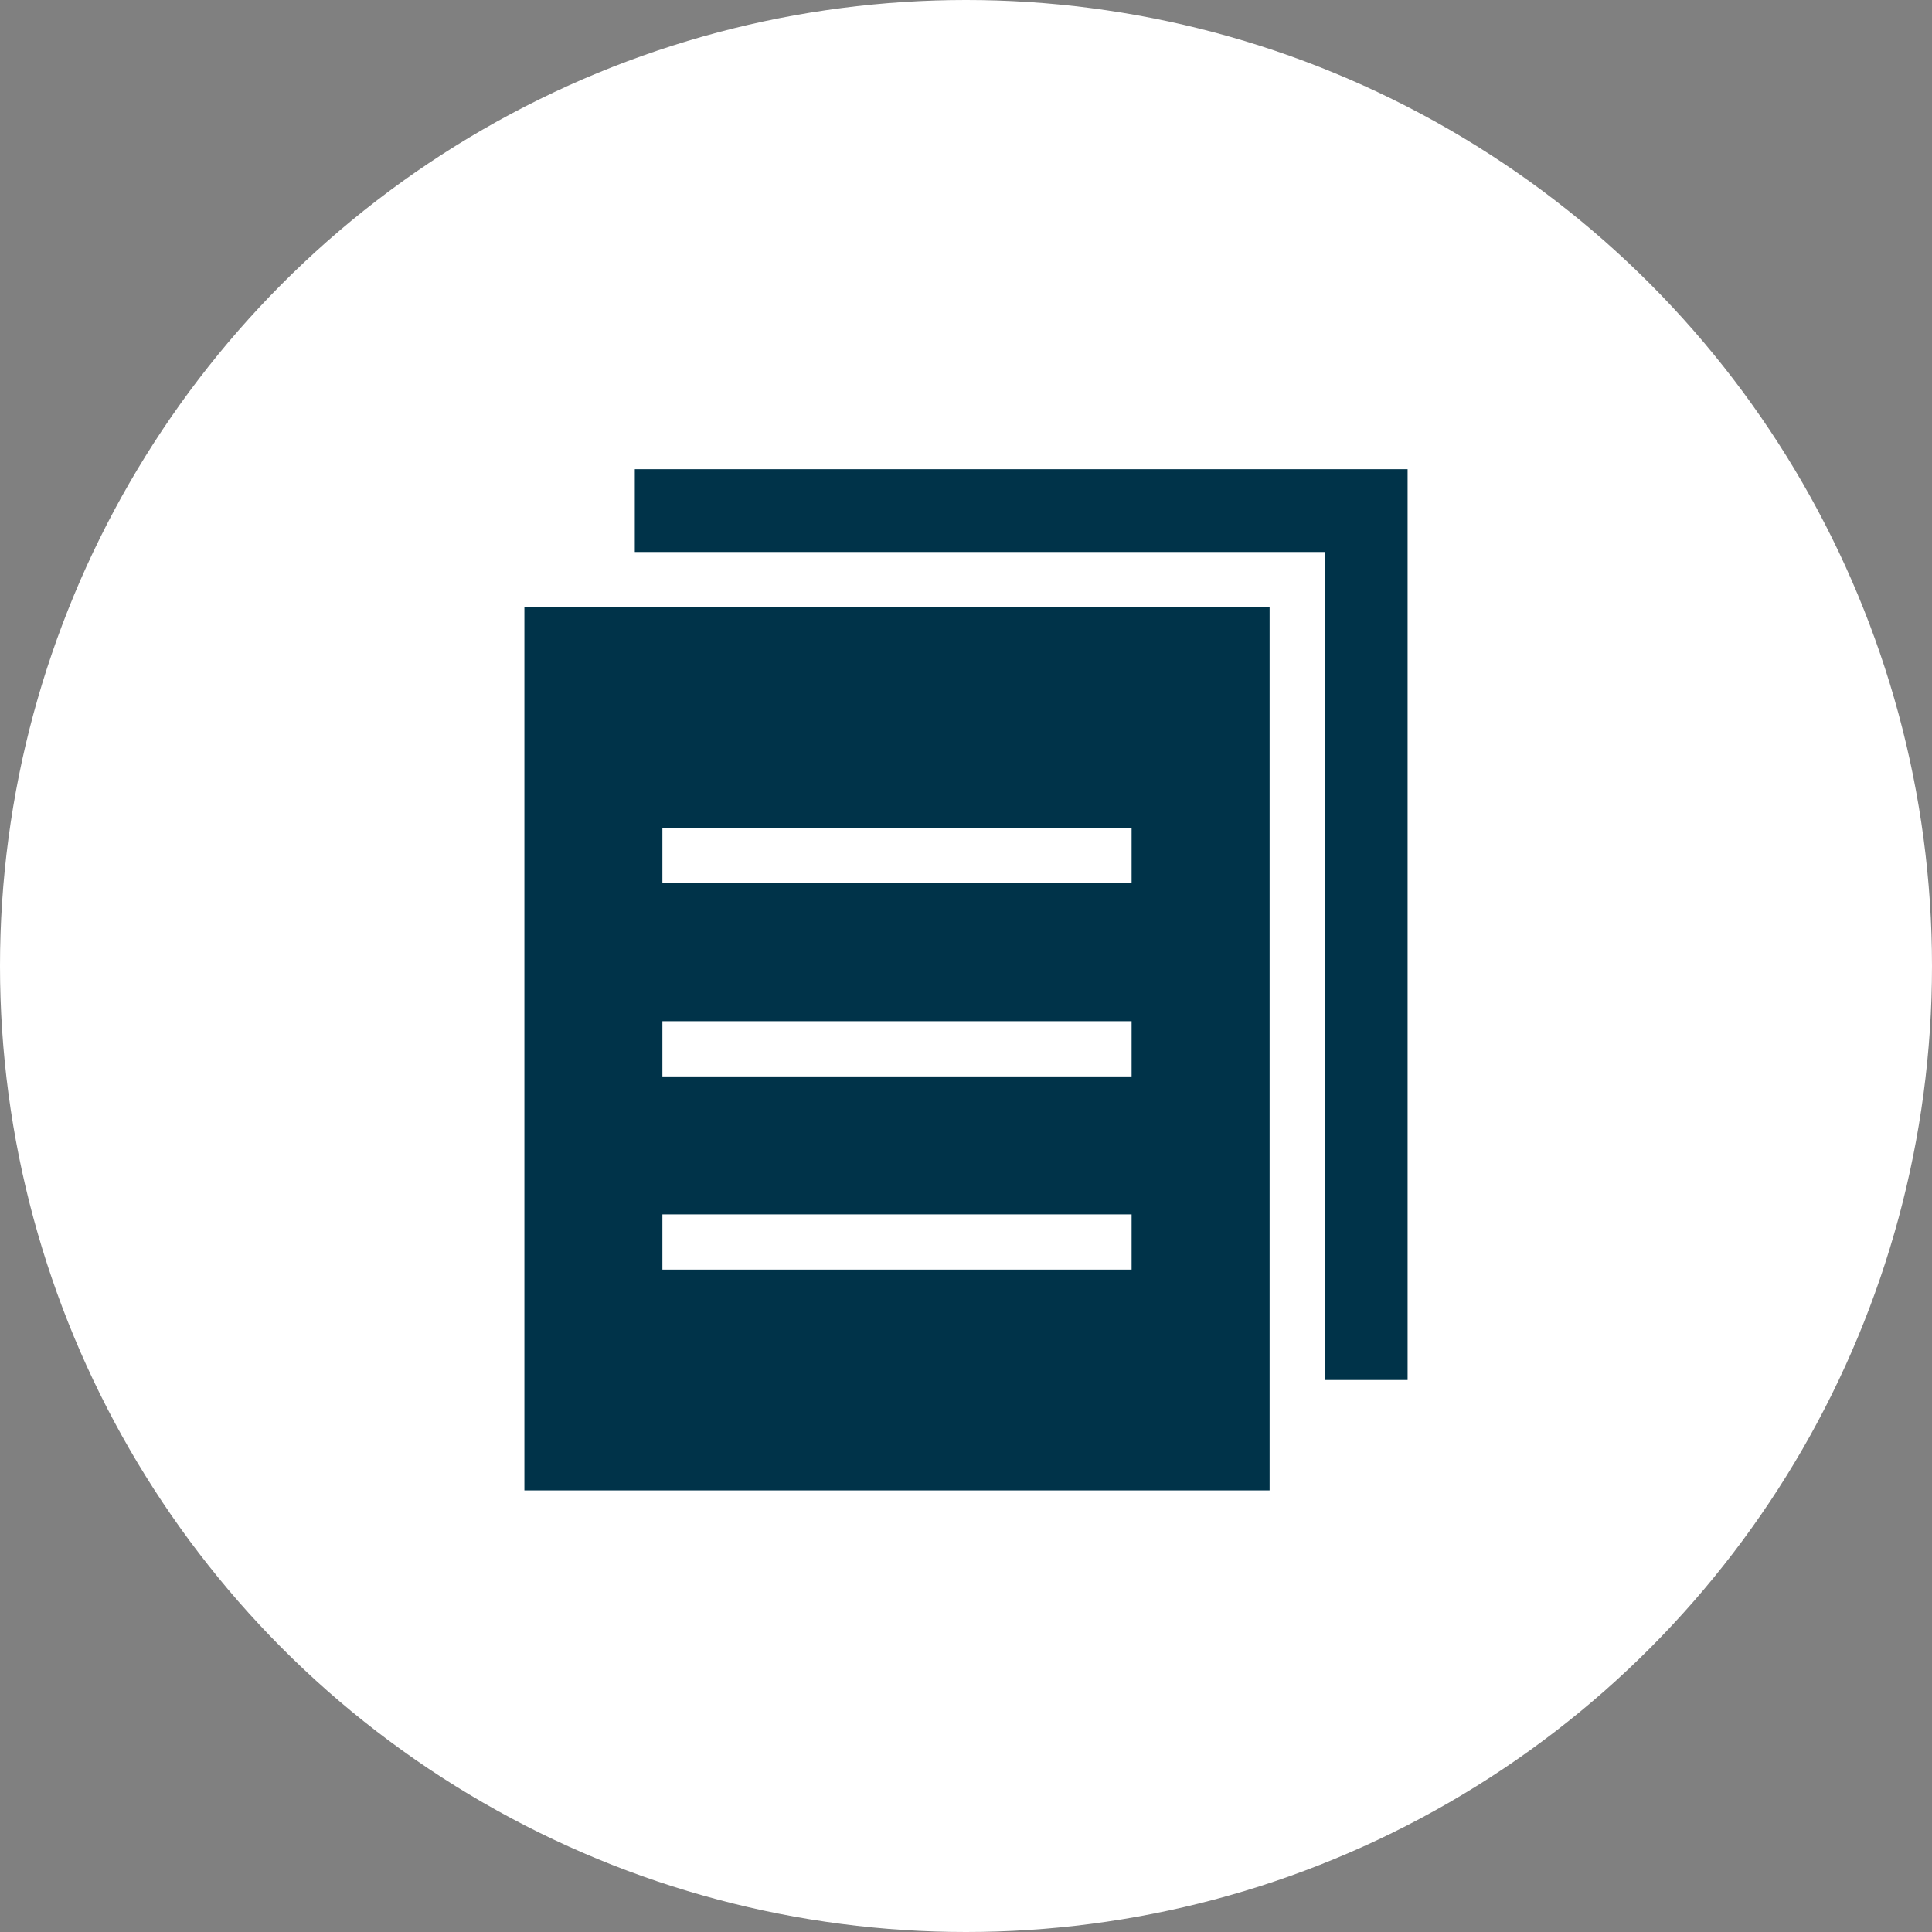
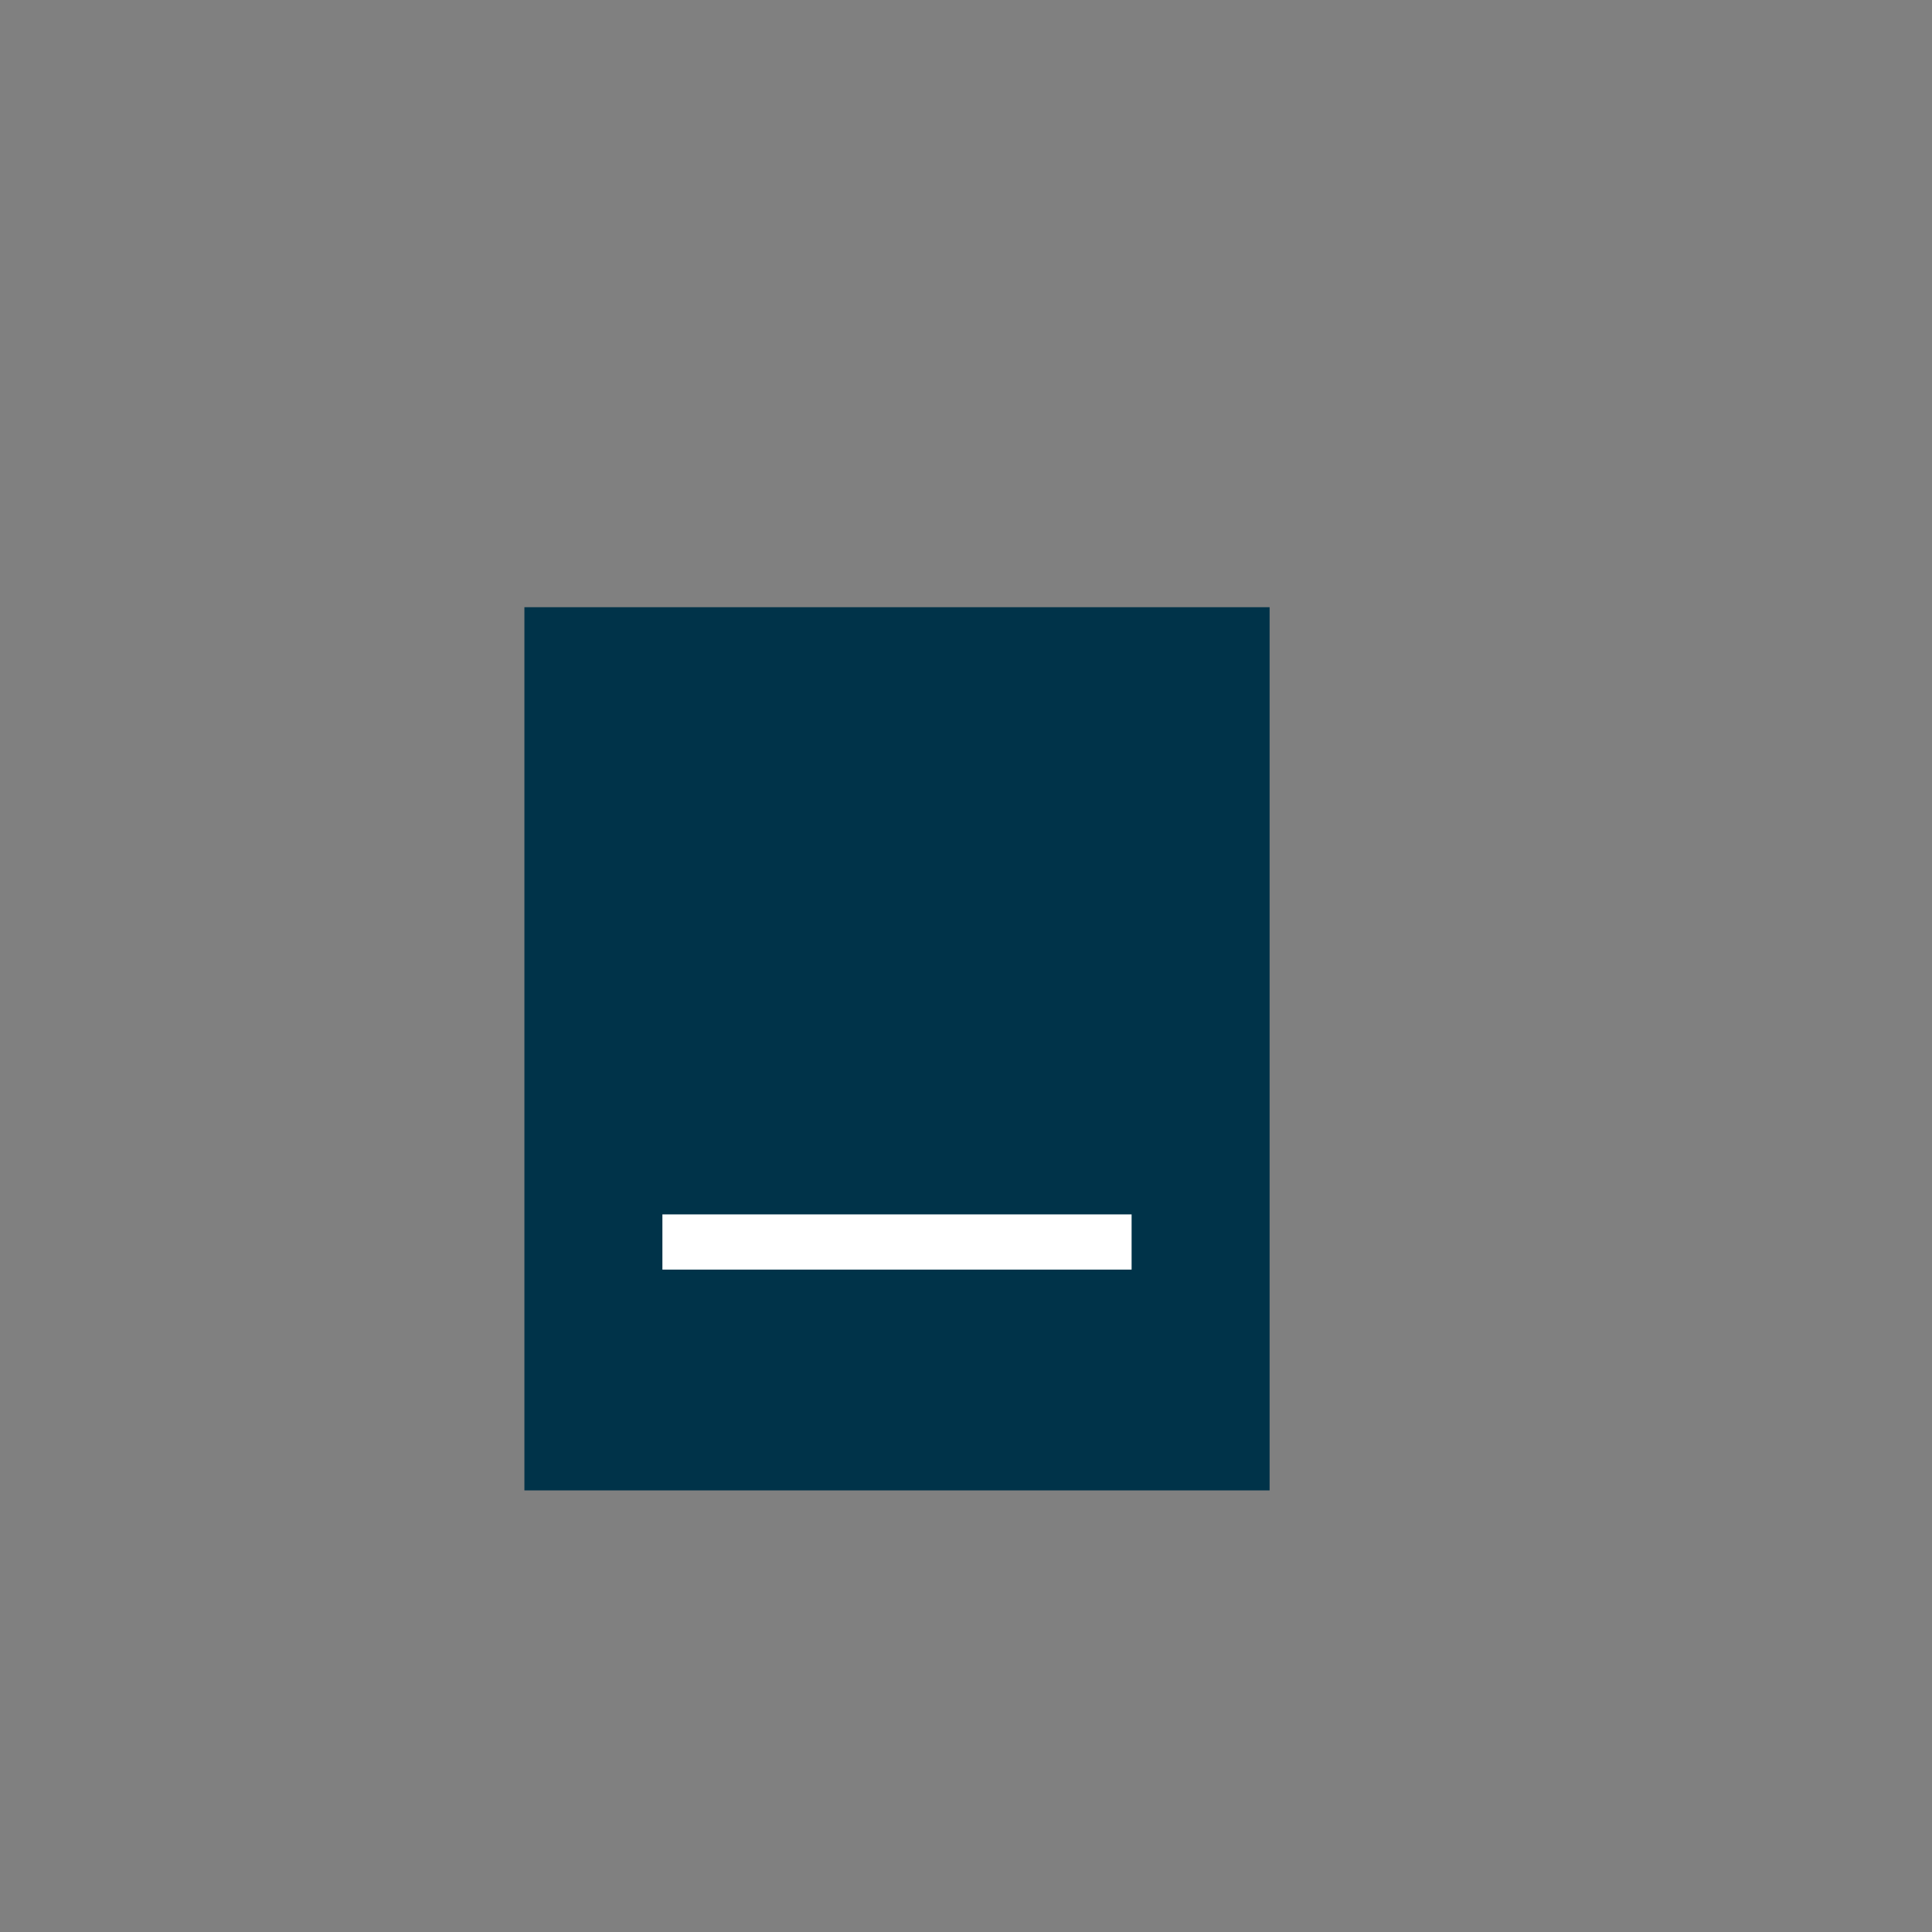
<svg xmlns="http://www.w3.org/2000/svg" width="70" height="70" viewBox="0 0 70 70" fill="none">
  <rect x="0" y="0" width="70" height="70" fill="#808080" stroke="none" />
-   <circle cx="35" cy="35" r="35" fill="white" />
  <rect x="19" y="22" width="27" height="32" fill="#003349" />
-   <rect x="24" y="30" width="17" height="2" fill="white" />
-   <rect x="24" y="37" width="17" height="2" fill="white" />
  <rect x="24" y="44" width="17" height="2" fill="white" />
-   <path fill-rule="evenodd" clip-rule="evenodd" d="M48 17H23V20H48L48 50H51L51 17H50H48Z" fill="#003349" />
</svg>